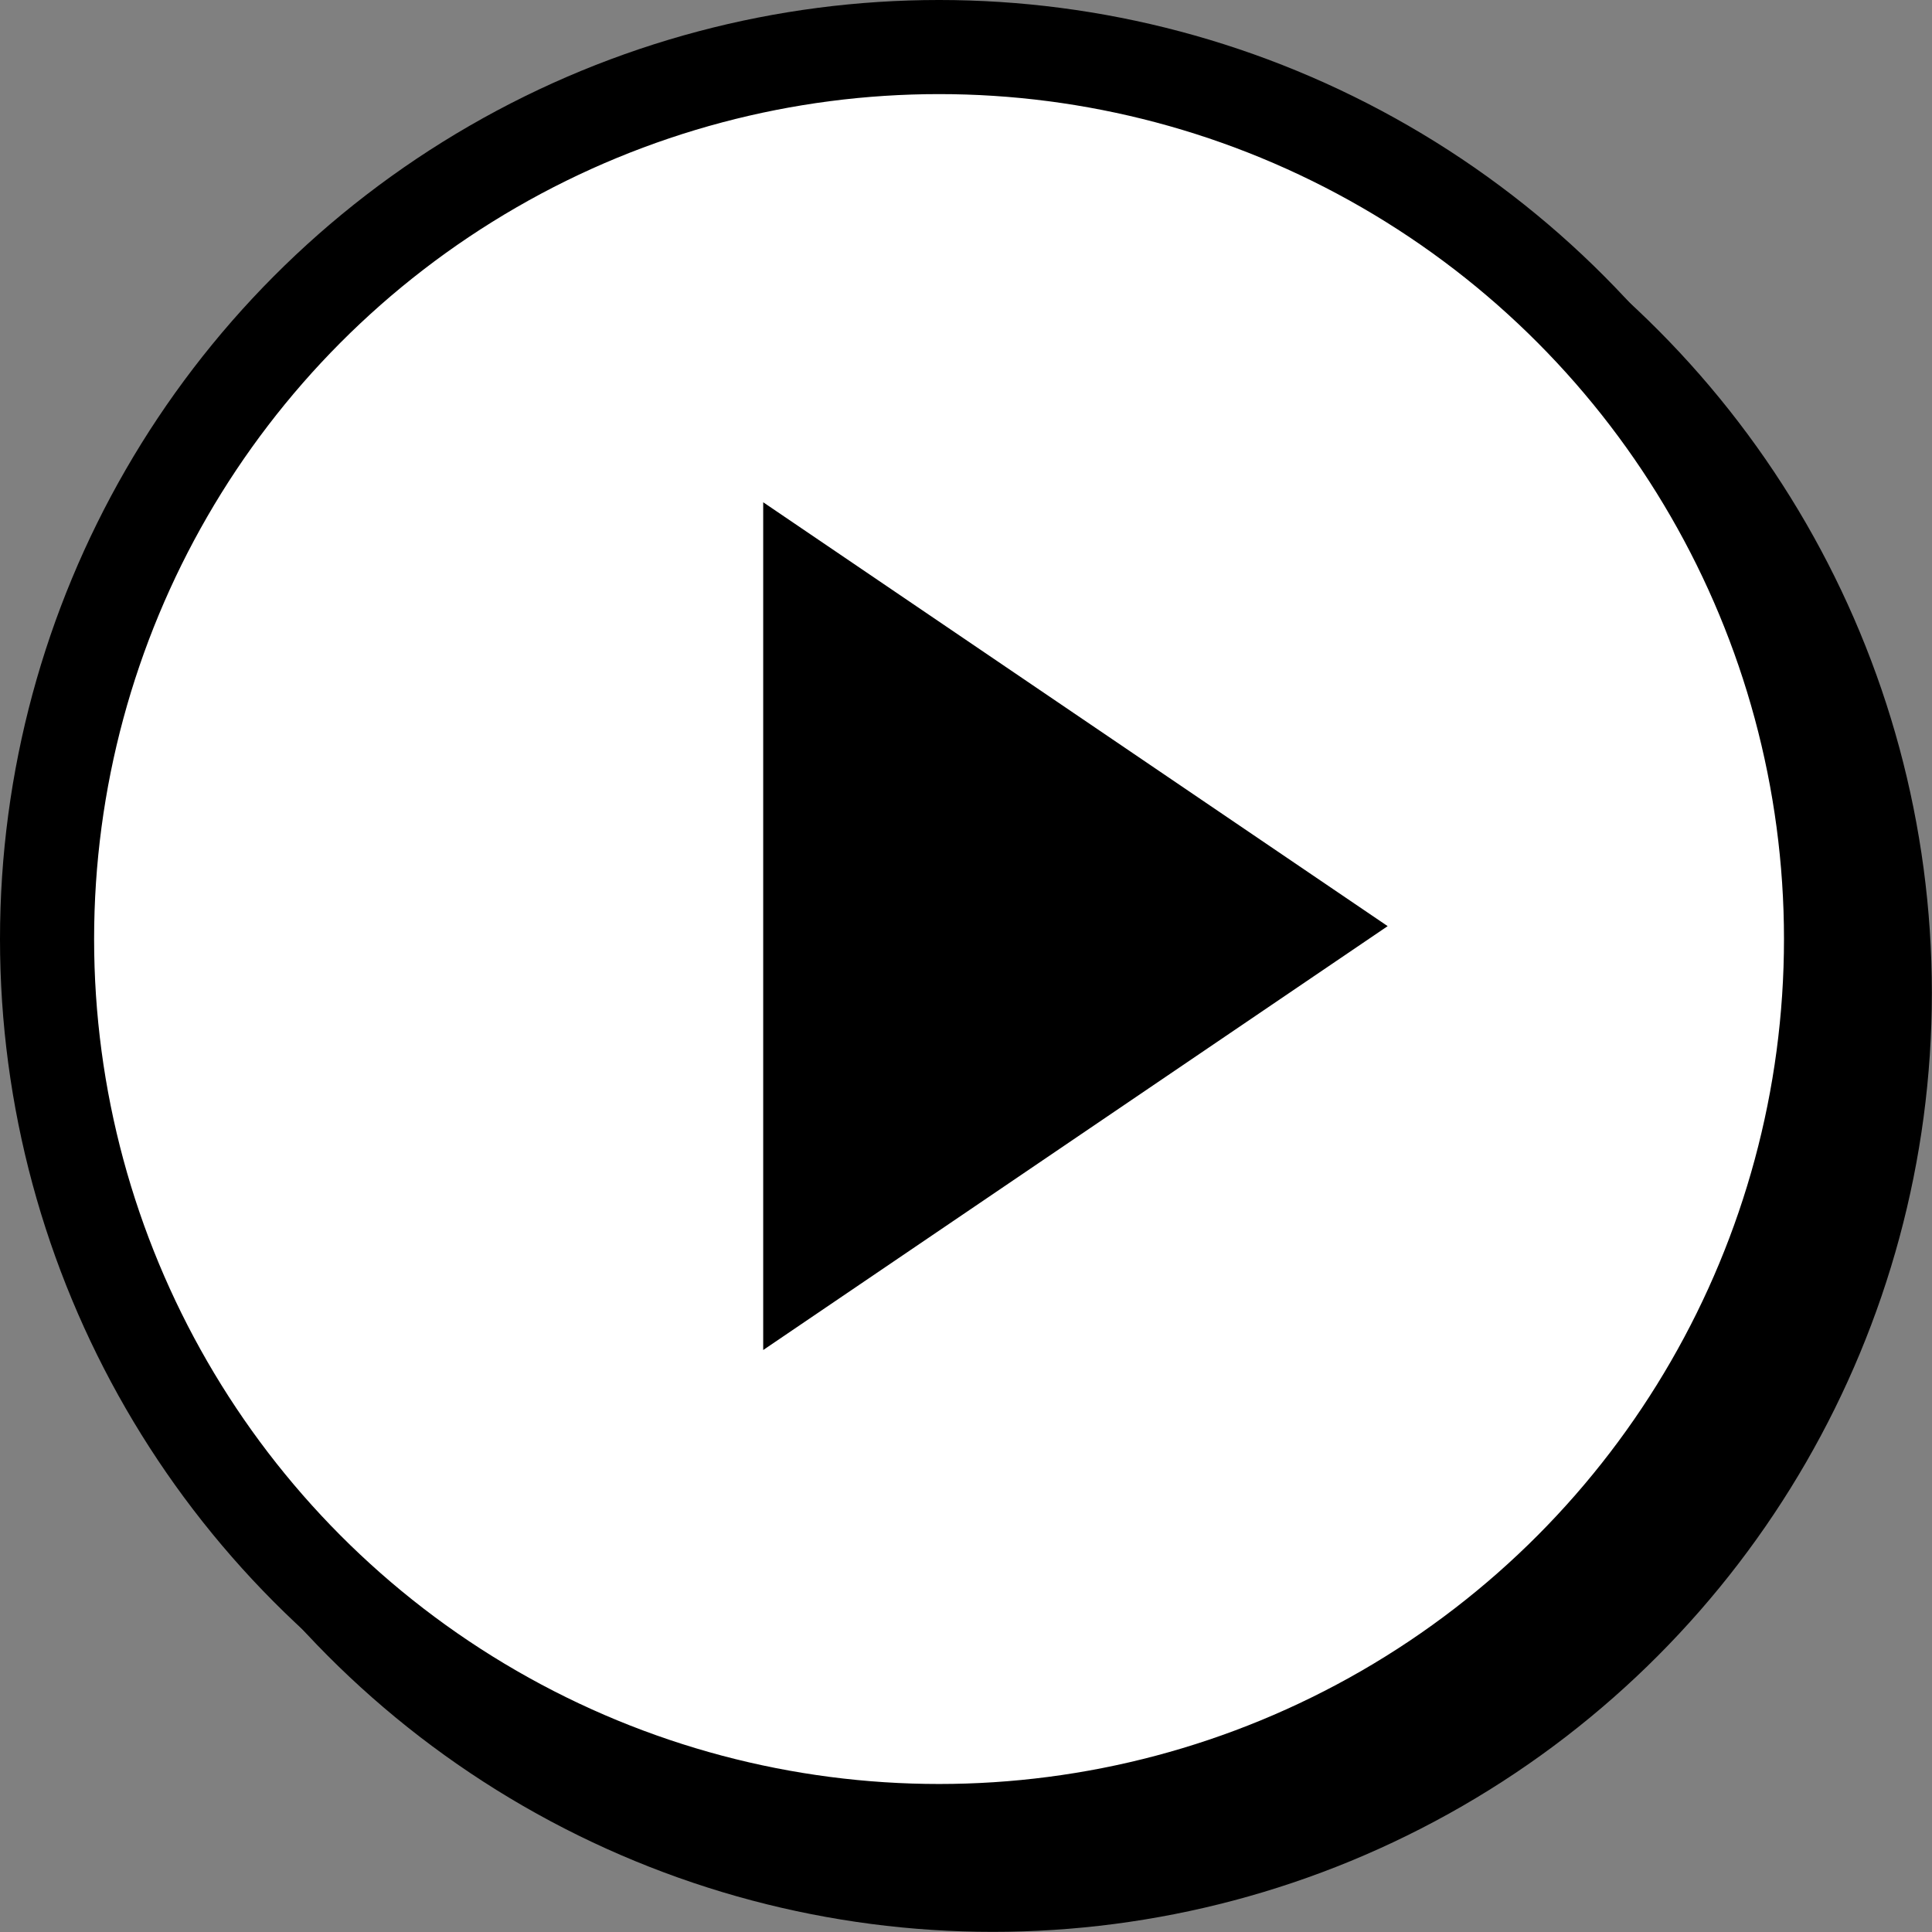
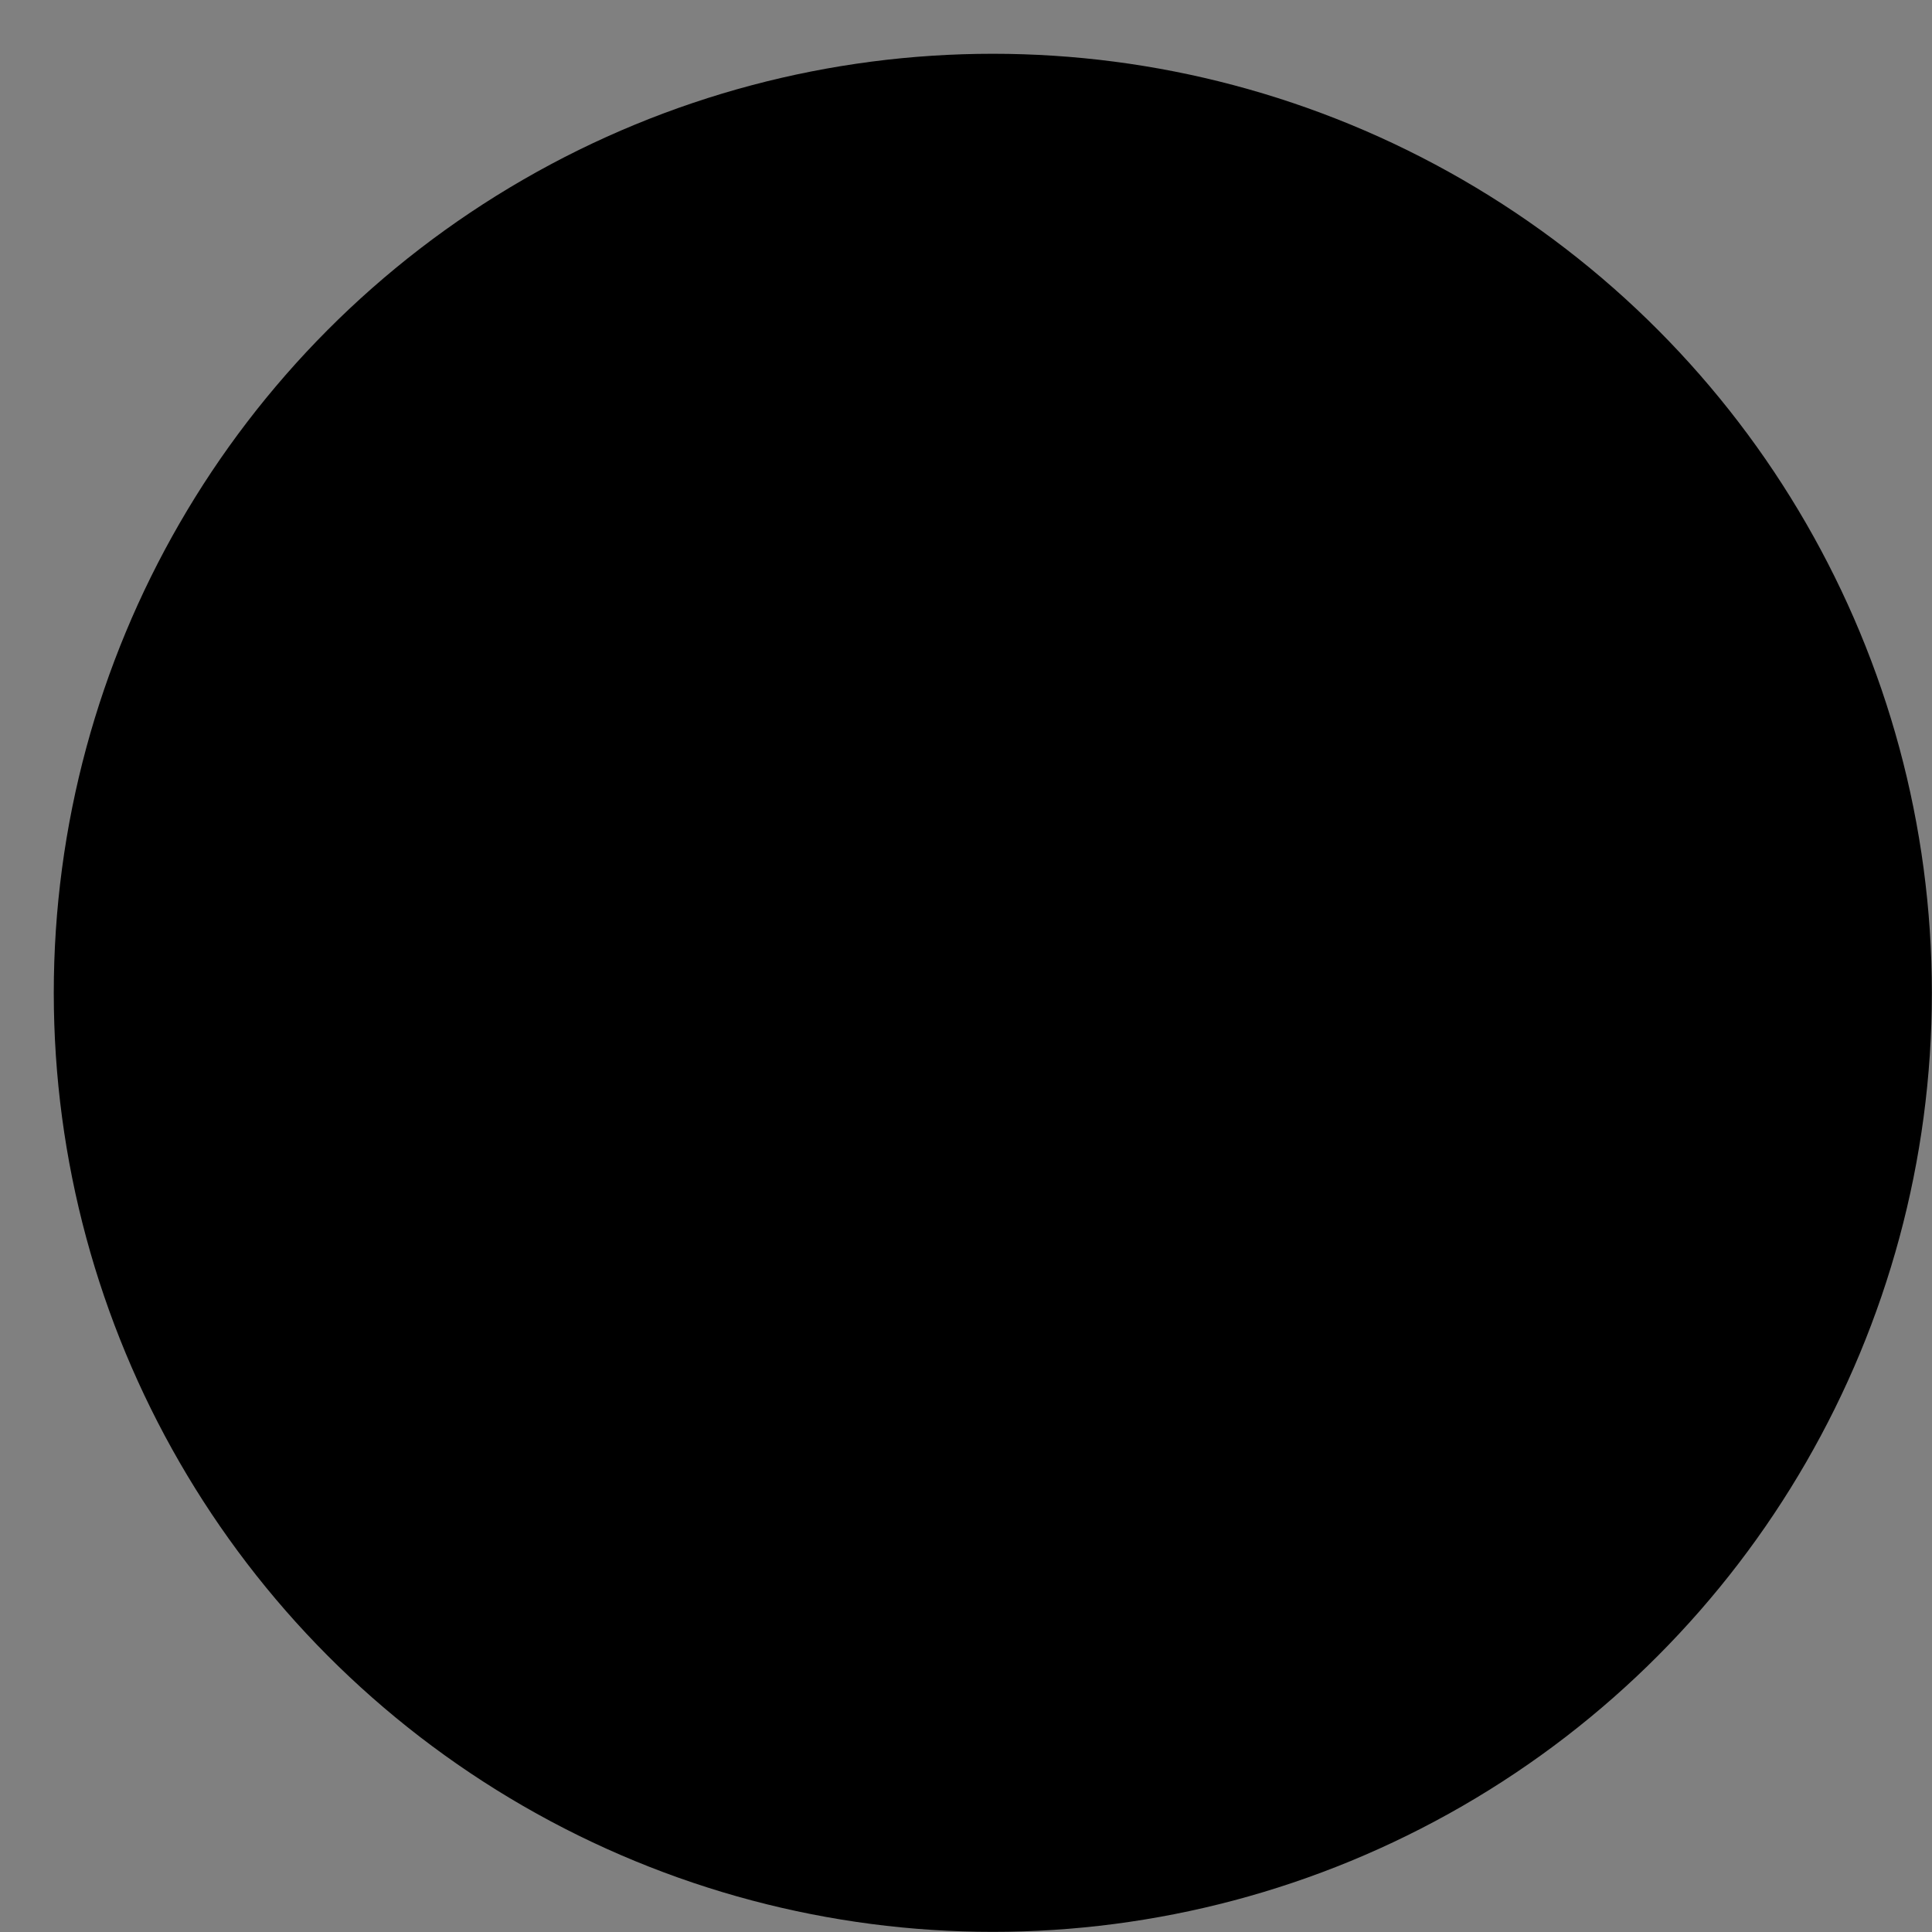
<svg xmlns="http://www.w3.org/2000/svg" viewBox="0 0 143.71 143.71">
  <rect x="0" y="0" width="143.71" height="143.71" fill="#808080" stroke="none" />
  <defs>
    <style>.cls-1,.cls-2{stroke:#000;stroke-miterlimit:10;stroke-width:7px;}.cls-2{fill:#fff;}</style>
  </defs>
  <g id="レイヤー_2" data-name="レイヤー 2">
    <g id="コンテンツ">
      <circle class="cls-1" cx="73.85" cy="73.85" r="66.35" />
-       <circle class="cls-2" cx="69.85" cy="69.85" r="66.35" />
-       <polygon points="103.22 68.89 56.77 100.42 56.77 37.36 103.22 68.89" />
    </g>
  </g>
</svg>